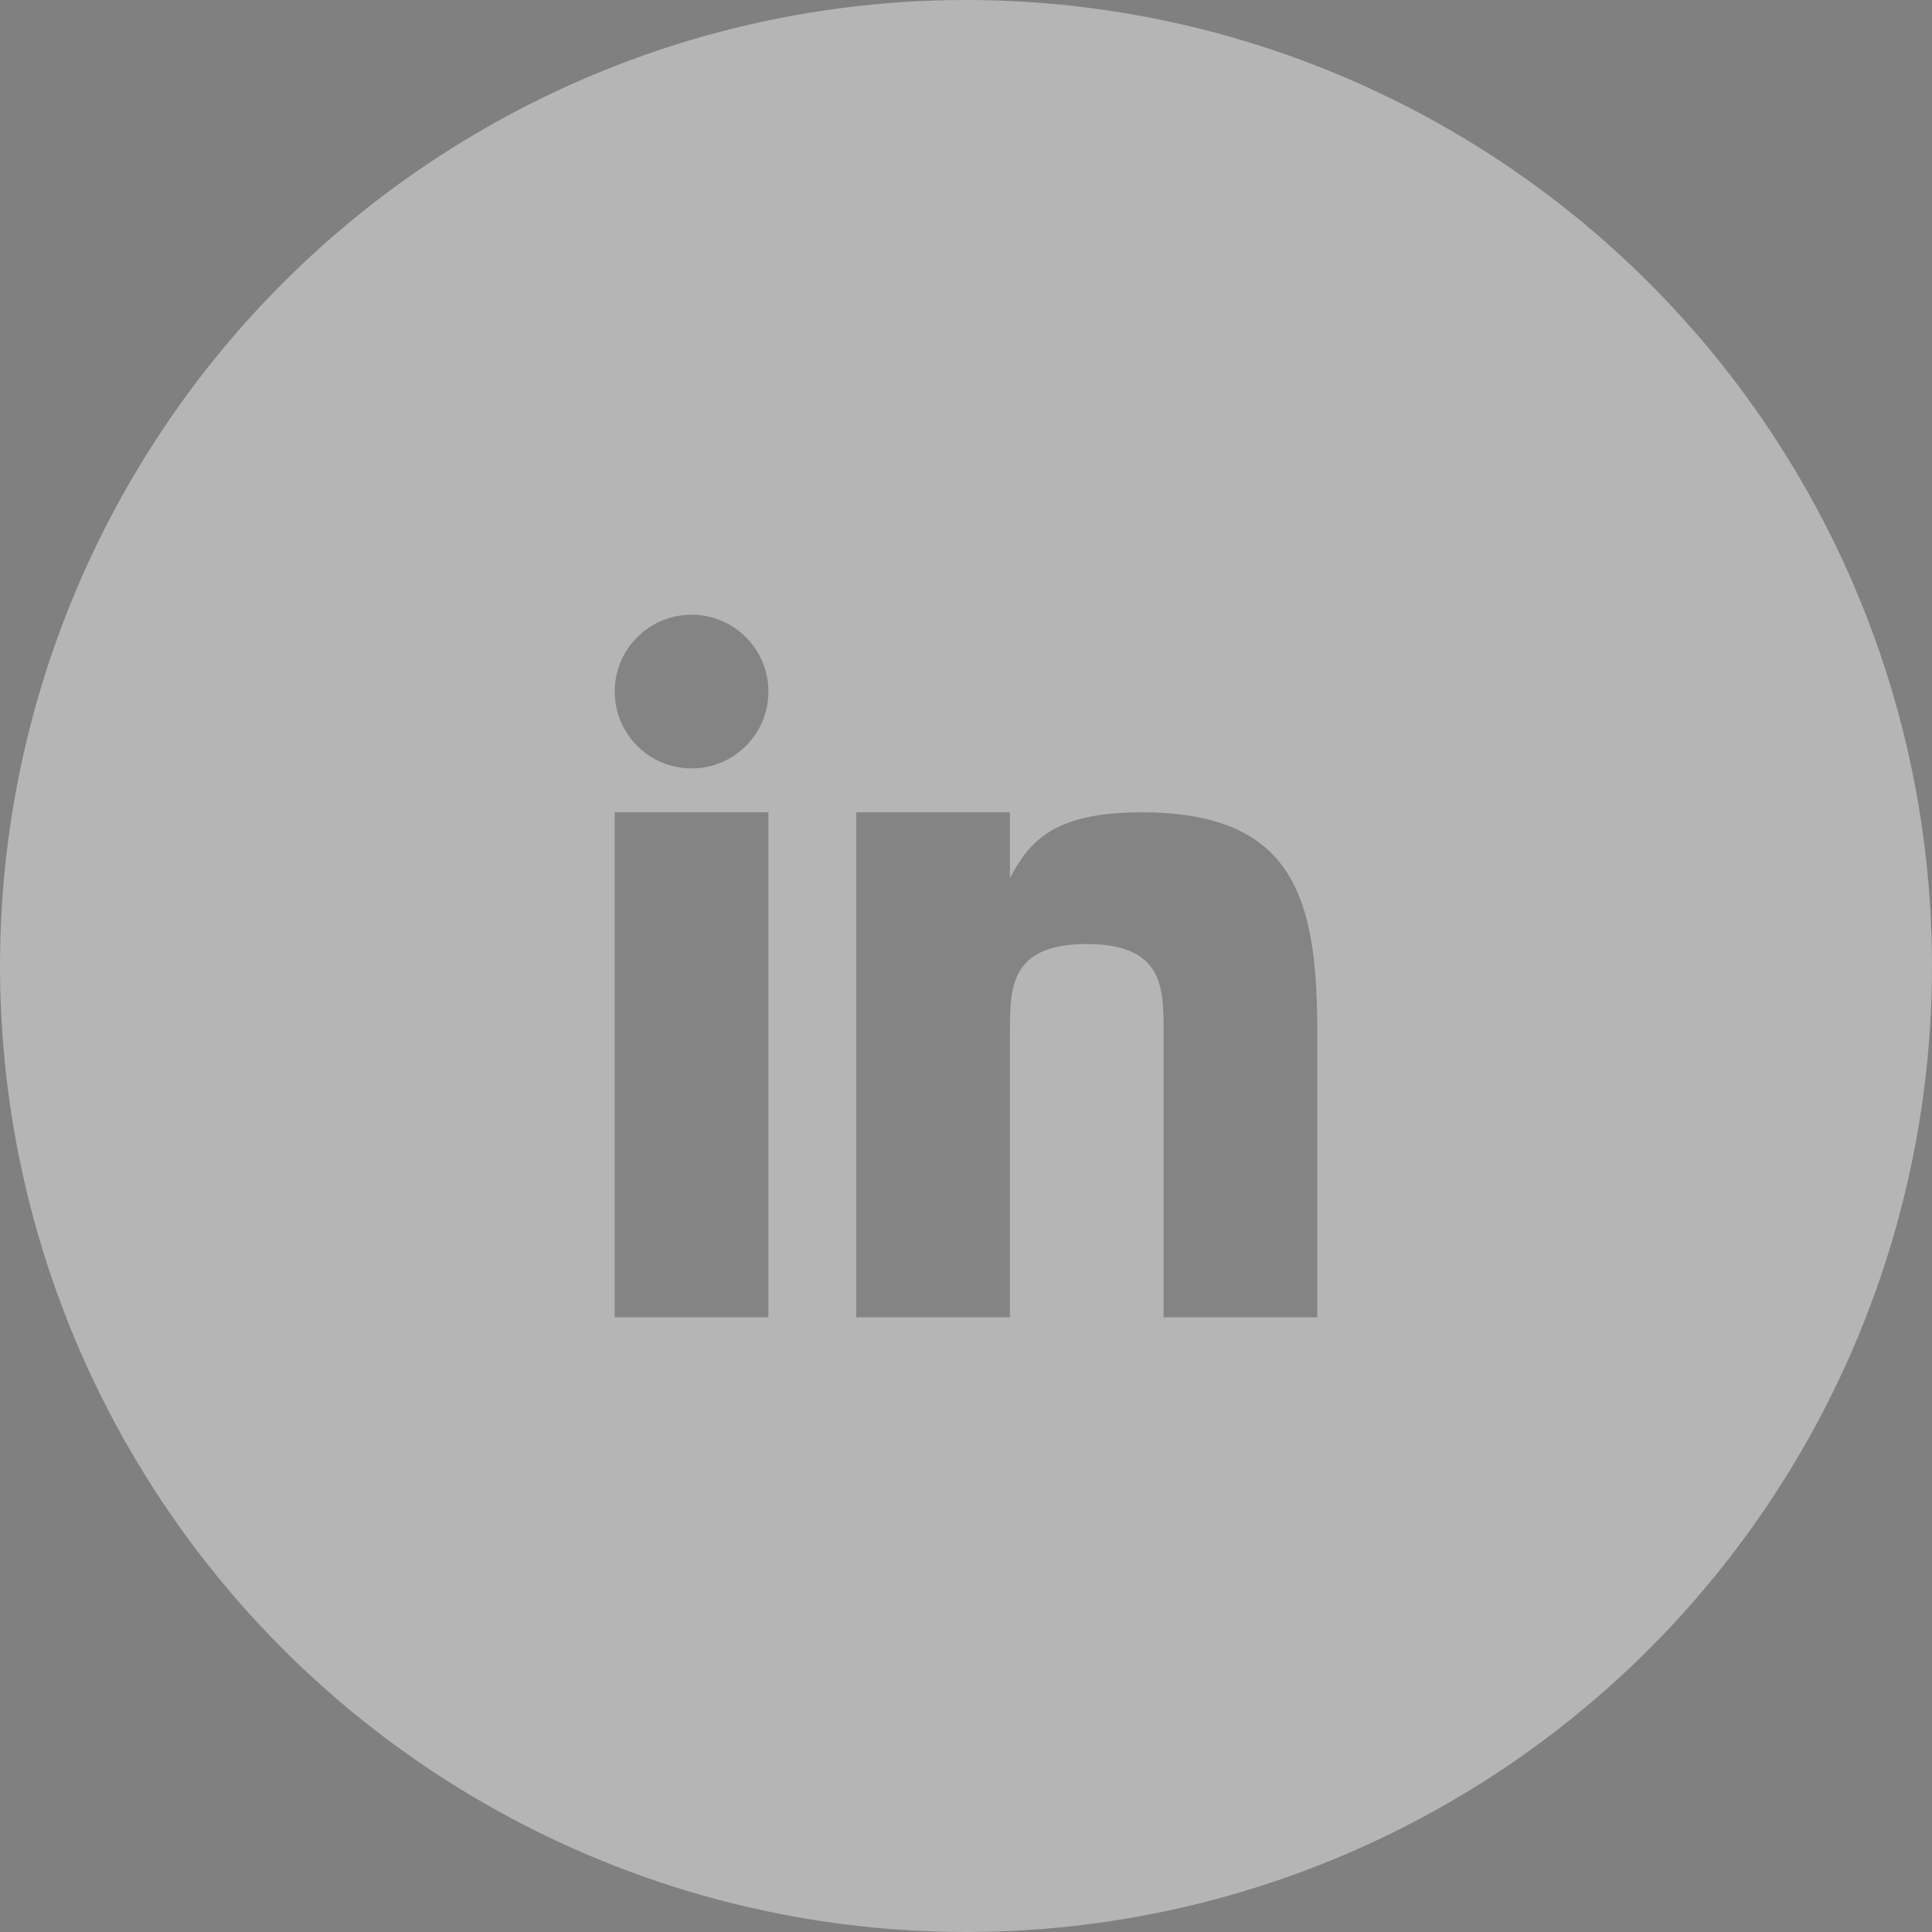
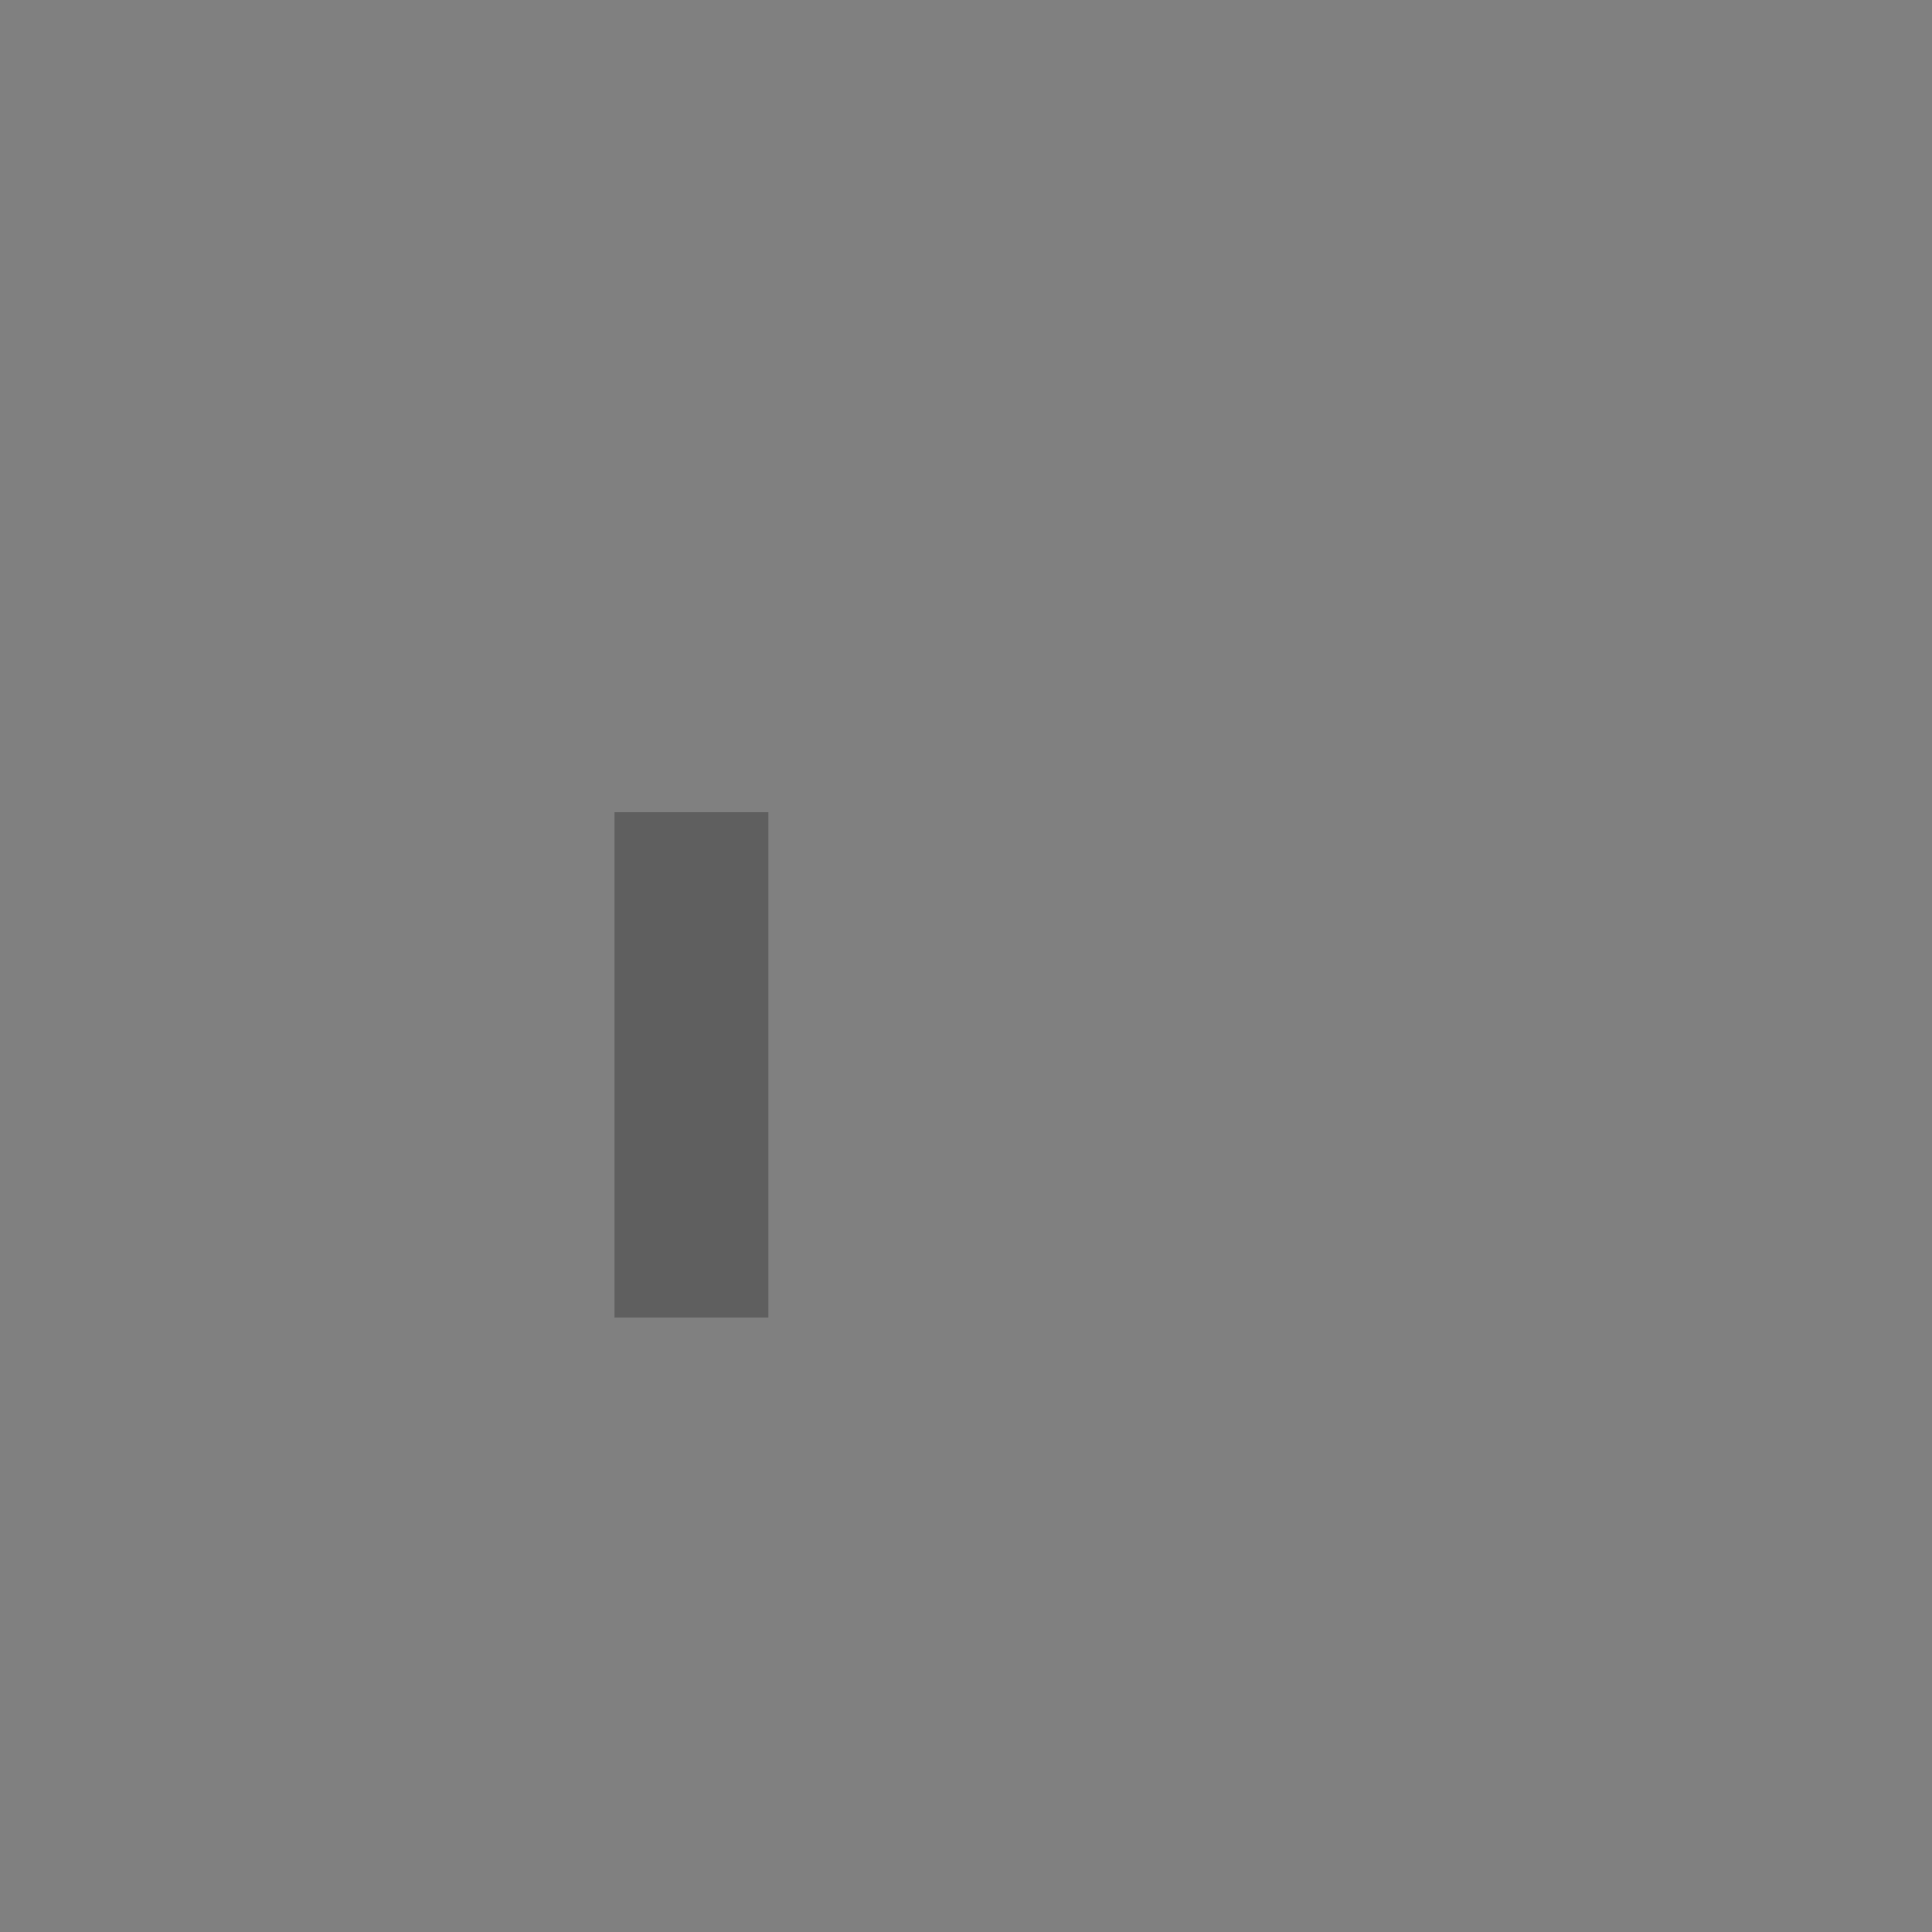
<svg xmlns="http://www.w3.org/2000/svg" fill="none" height="44" viewBox="0 0 44 44" width="44">
  <rect x="0" y="0" width="44" height="44" fill="#808080" stroke="none" />
-   <circle cx="22" cy="22" fill="#ebebeb" opacity=".5" r="22" />
  <g fill="#111" opacity=".3">
    <path d="m17.5 18.5h-3.5v11.5h3.5z" />
-     <path d="m26.002 18.5c-2.002 0-2.557.656-3.002 1.5v-1.5h-3.5v11.5h3.5v-6.5c0-1 0-2 1.75-2s1.75 1 1.75 2v6.5h3.5v-6.5c0-3-.5-5-3.998-5z" />
-     <path d="m15.75 17.5c.967 0 1.75-.783 1.75-1.75s-.783-1.75-1.75-1.75-1.75.783-1.75 1.75.783 1.75 1.75 1.75z" />
  </g>
</svg>